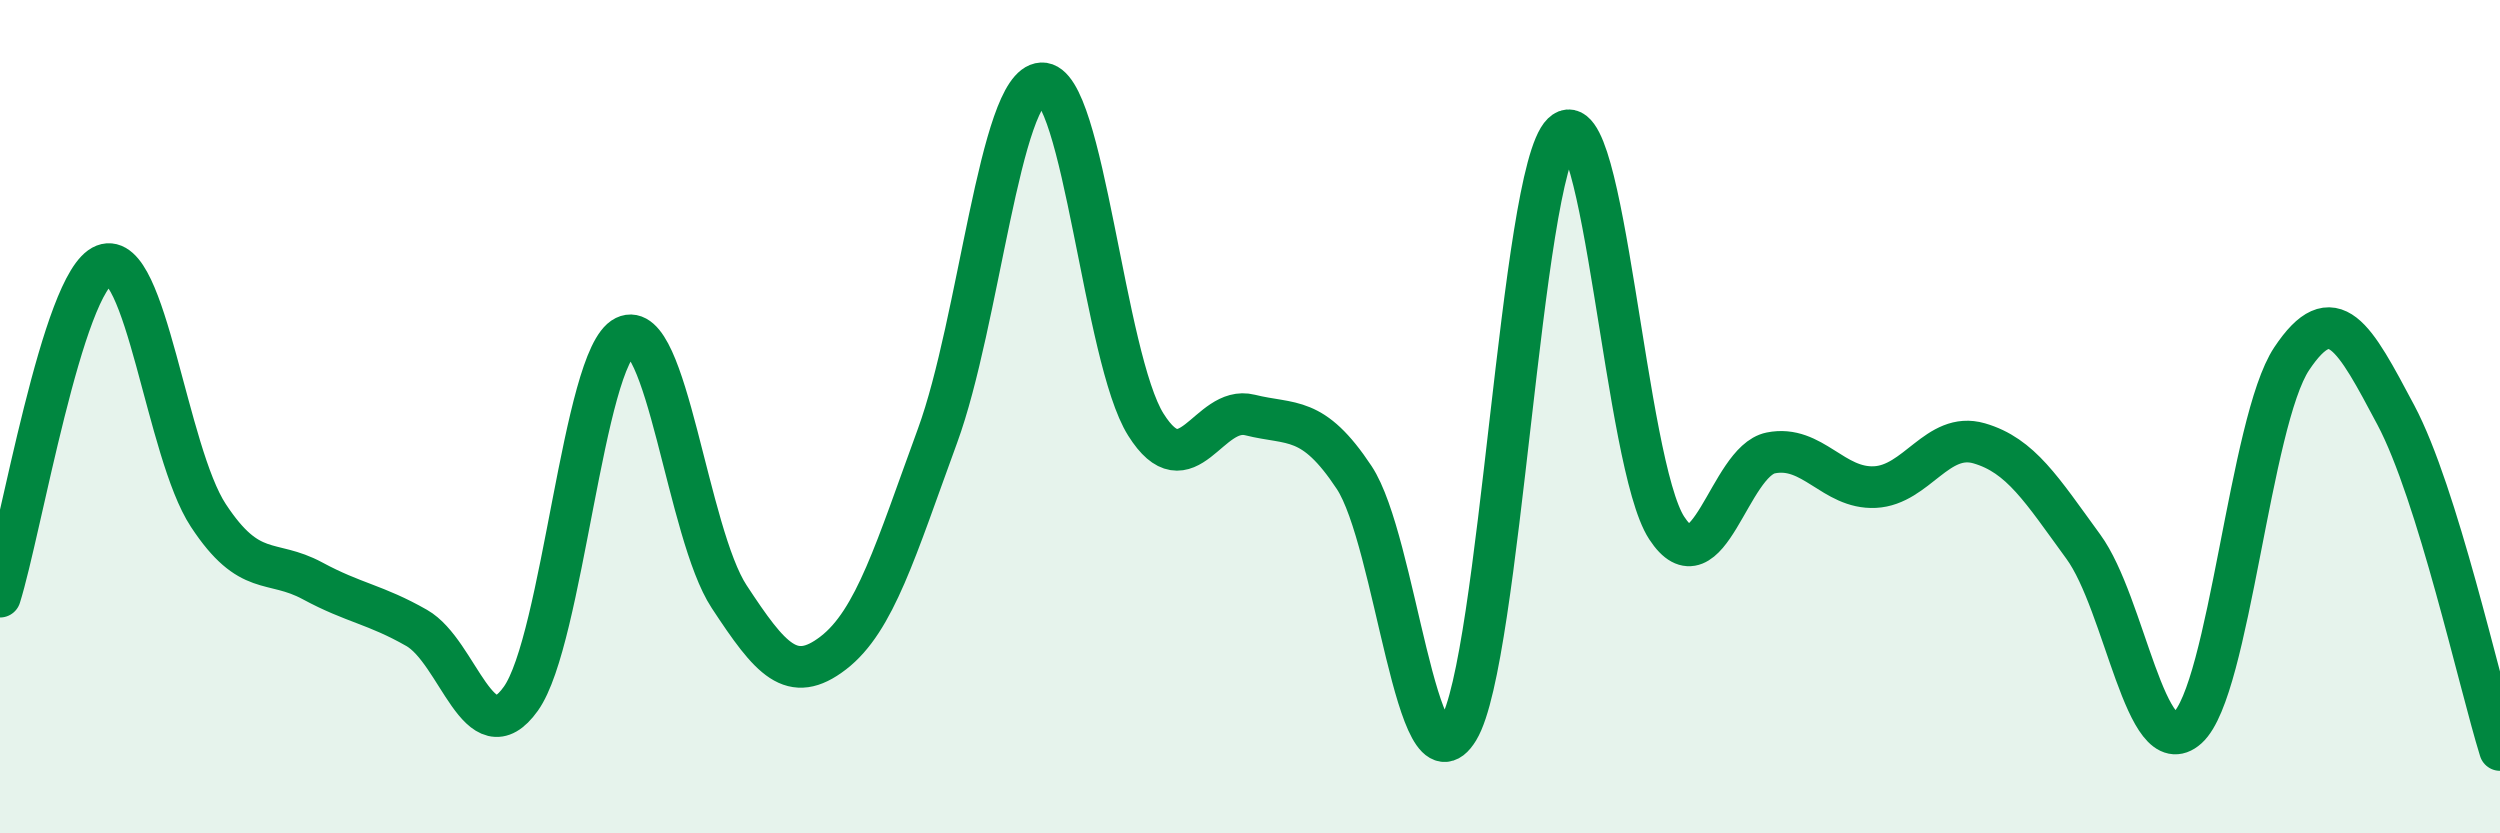
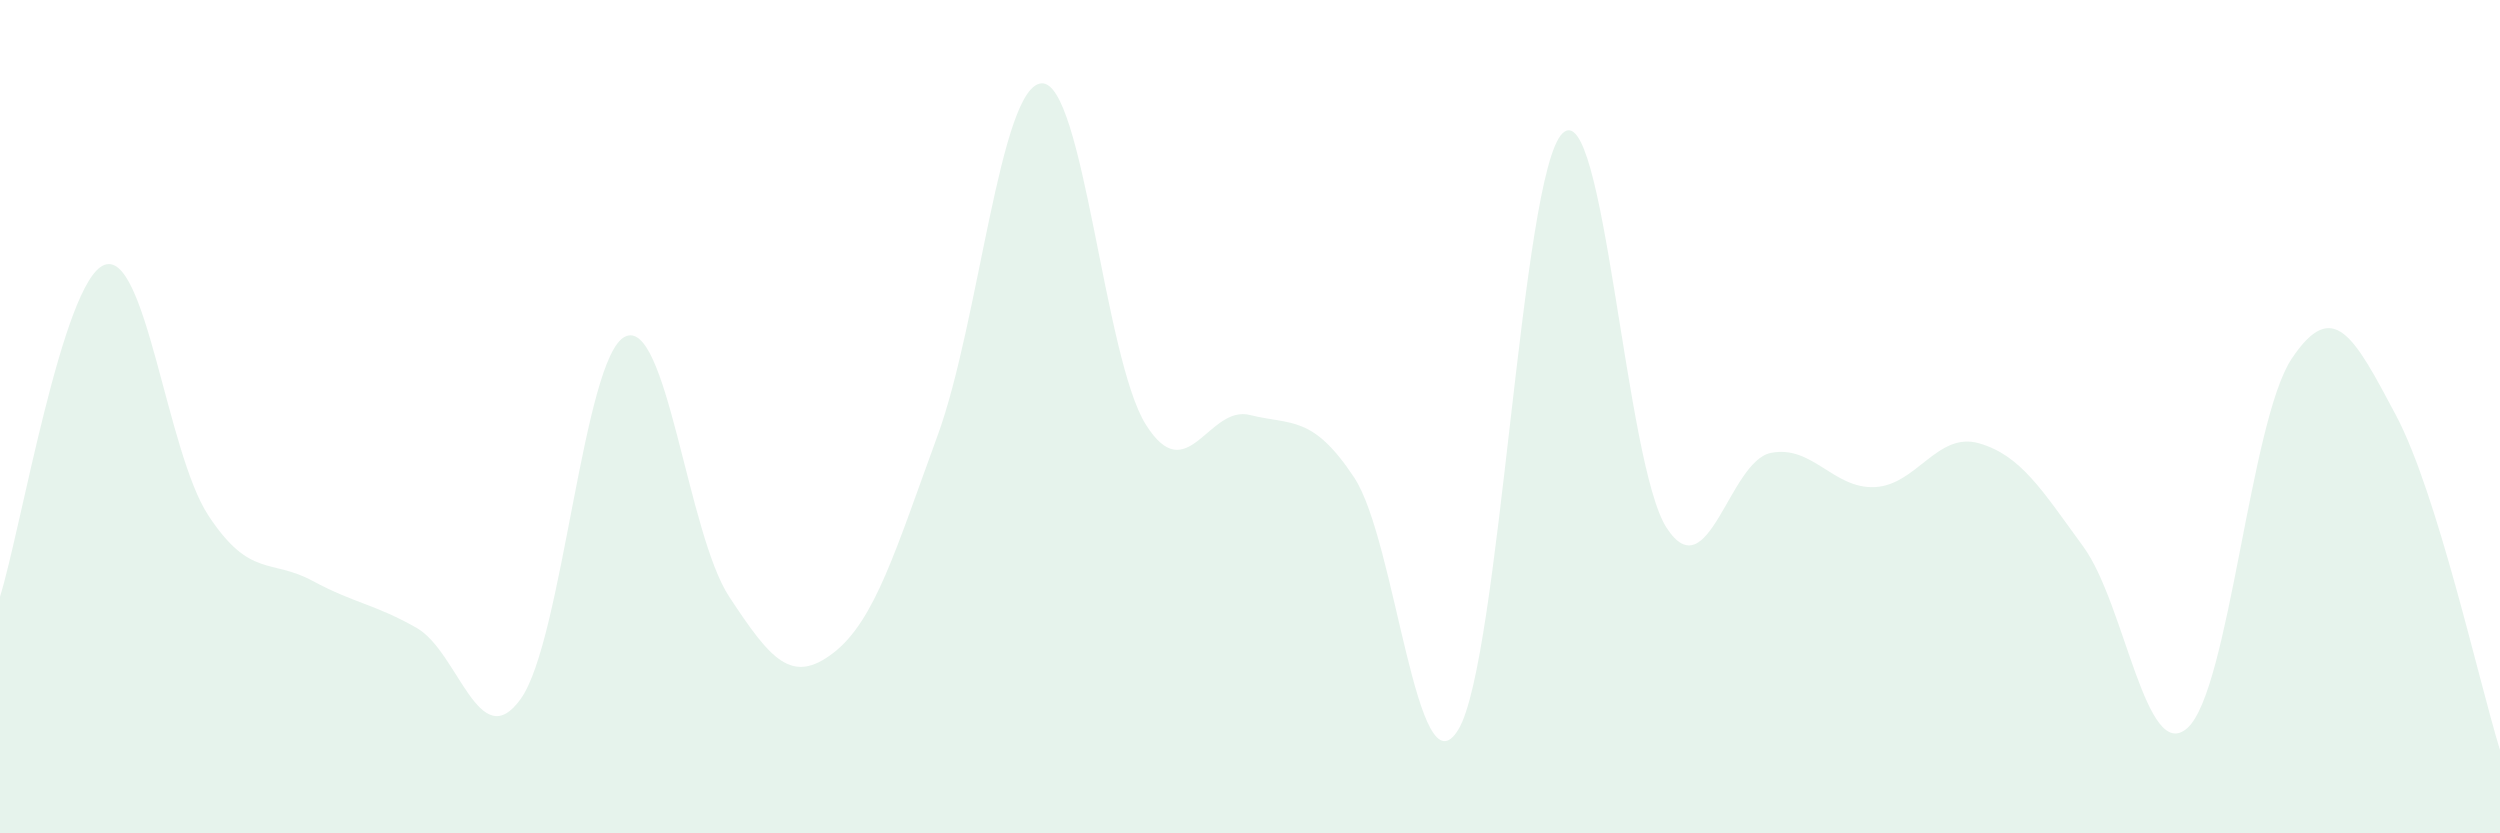
<svg xmlns="http://www.w3.org/2000/svg" width="60" height="20" viewBox="0 0 60 20">
  <path d="M 0,14.32 C 0.5,12.73 1.5,6.75 2.5,6.36 C 3.5,5.97 4,10.85 5,12.37 C 6,13.89 6.5,13.4 7.5,13.94 C 8.5,14.48 9,14.5 10,15.07 C 11,15.64 11.5,18.17 12.5,16.77 C 13.5,15.37 14,8.57 15,8.08 C 16,7.59 16.5,12.8 17.5,14.32 C 18.5,15.84 19,16.44 20,15.67 C 21,14.9 21.5,13.19 22.5,10.46 C 23.5,7.73 24,2.05 25,2 C 26,1.95 26.5,8.6 27.5,10.19 C 28.5,11.78 29,9.71 30,9.96 C 31,10.21 31.5,9.95 32.5,11.46 C 33.5,12.97 34,19.16 35,17.51 C 36,15.86 36.5,4.17 37.5,3.2 C 38.5,2.23 39,11.14 40,12.67 C 41,14.2 41.5,11.07 42.5,10.87 C 43.5,10.67 44,11.74 45,11.69 C 46,11.64 46.5,10.35 47.5,10.64 C 48.5,10.93 49,11.75 50,13.12 C 51,14.49 51.5,18.37 52.5,17.47 C 53.5,16.57 54,10.11 55,8.61 C 56,7.11 56.5,8.08 57.5,9.96 C 58.5,11.84 59.5,16.39 60,18L60 20L0 20Z" fill="#008740" opacity="0.1" stroke-linecap="round" stroke-linejoin="round" />
-   <path d="M 0,14.32 C 0.5,12.73 1.5,6.75 2.5,6.36 C 3.5,5.97 4,10.85 5,12.37 C 6,13.89 6.5,13.4 7.5,13.94 C 8.5,14.48 9,14.5 10,15.07 C 11,15.64 11.5,18.17 12.5,16.77 C 13.5,15.37 14,8.57 15,8.08 C 16,7.59 16.5,12.8 17.5,14.32 C 18.5,15.84 19,16.44 20,15.67 C 21,14.9 21.5,13.19 22.5,10.46 C 23.5,7.73 24,2.05 25,2 C 26,1.95 26.5,8.6 27.5,10.19 C 28.5,11.78 29,9.71 30,9.96 C 31,10.21 31.5,9.95 32.5,11.46 C 33.5,12.97 34,19.16 35,17.51 C 36,15.86 36.5,4.17 37.5,3.2 C 38.5,2.23 39,11.14 40,12.67 C 41,14.2 41.5,11.07 42.5,10.87 C 43.5,10.67 44,11.74 45,11.69 C 46,11.64 46.5,10.35 47.5,10.64 C 48.5,10.93 49,11.75 50,13.12 C 51,14.49 51.5,18.37 52.5,17.47 C 53.5,16.57 54,10.11 55,8.61 C 56,7.11 56.5,8.08 57.5,9.96 C 58.5,11.84 59.5,16.39 60,18" stroke="#008740" stroke-width="1" fill="none" stroke-linecap="round" stroke-linejoin="round" />
</svg>